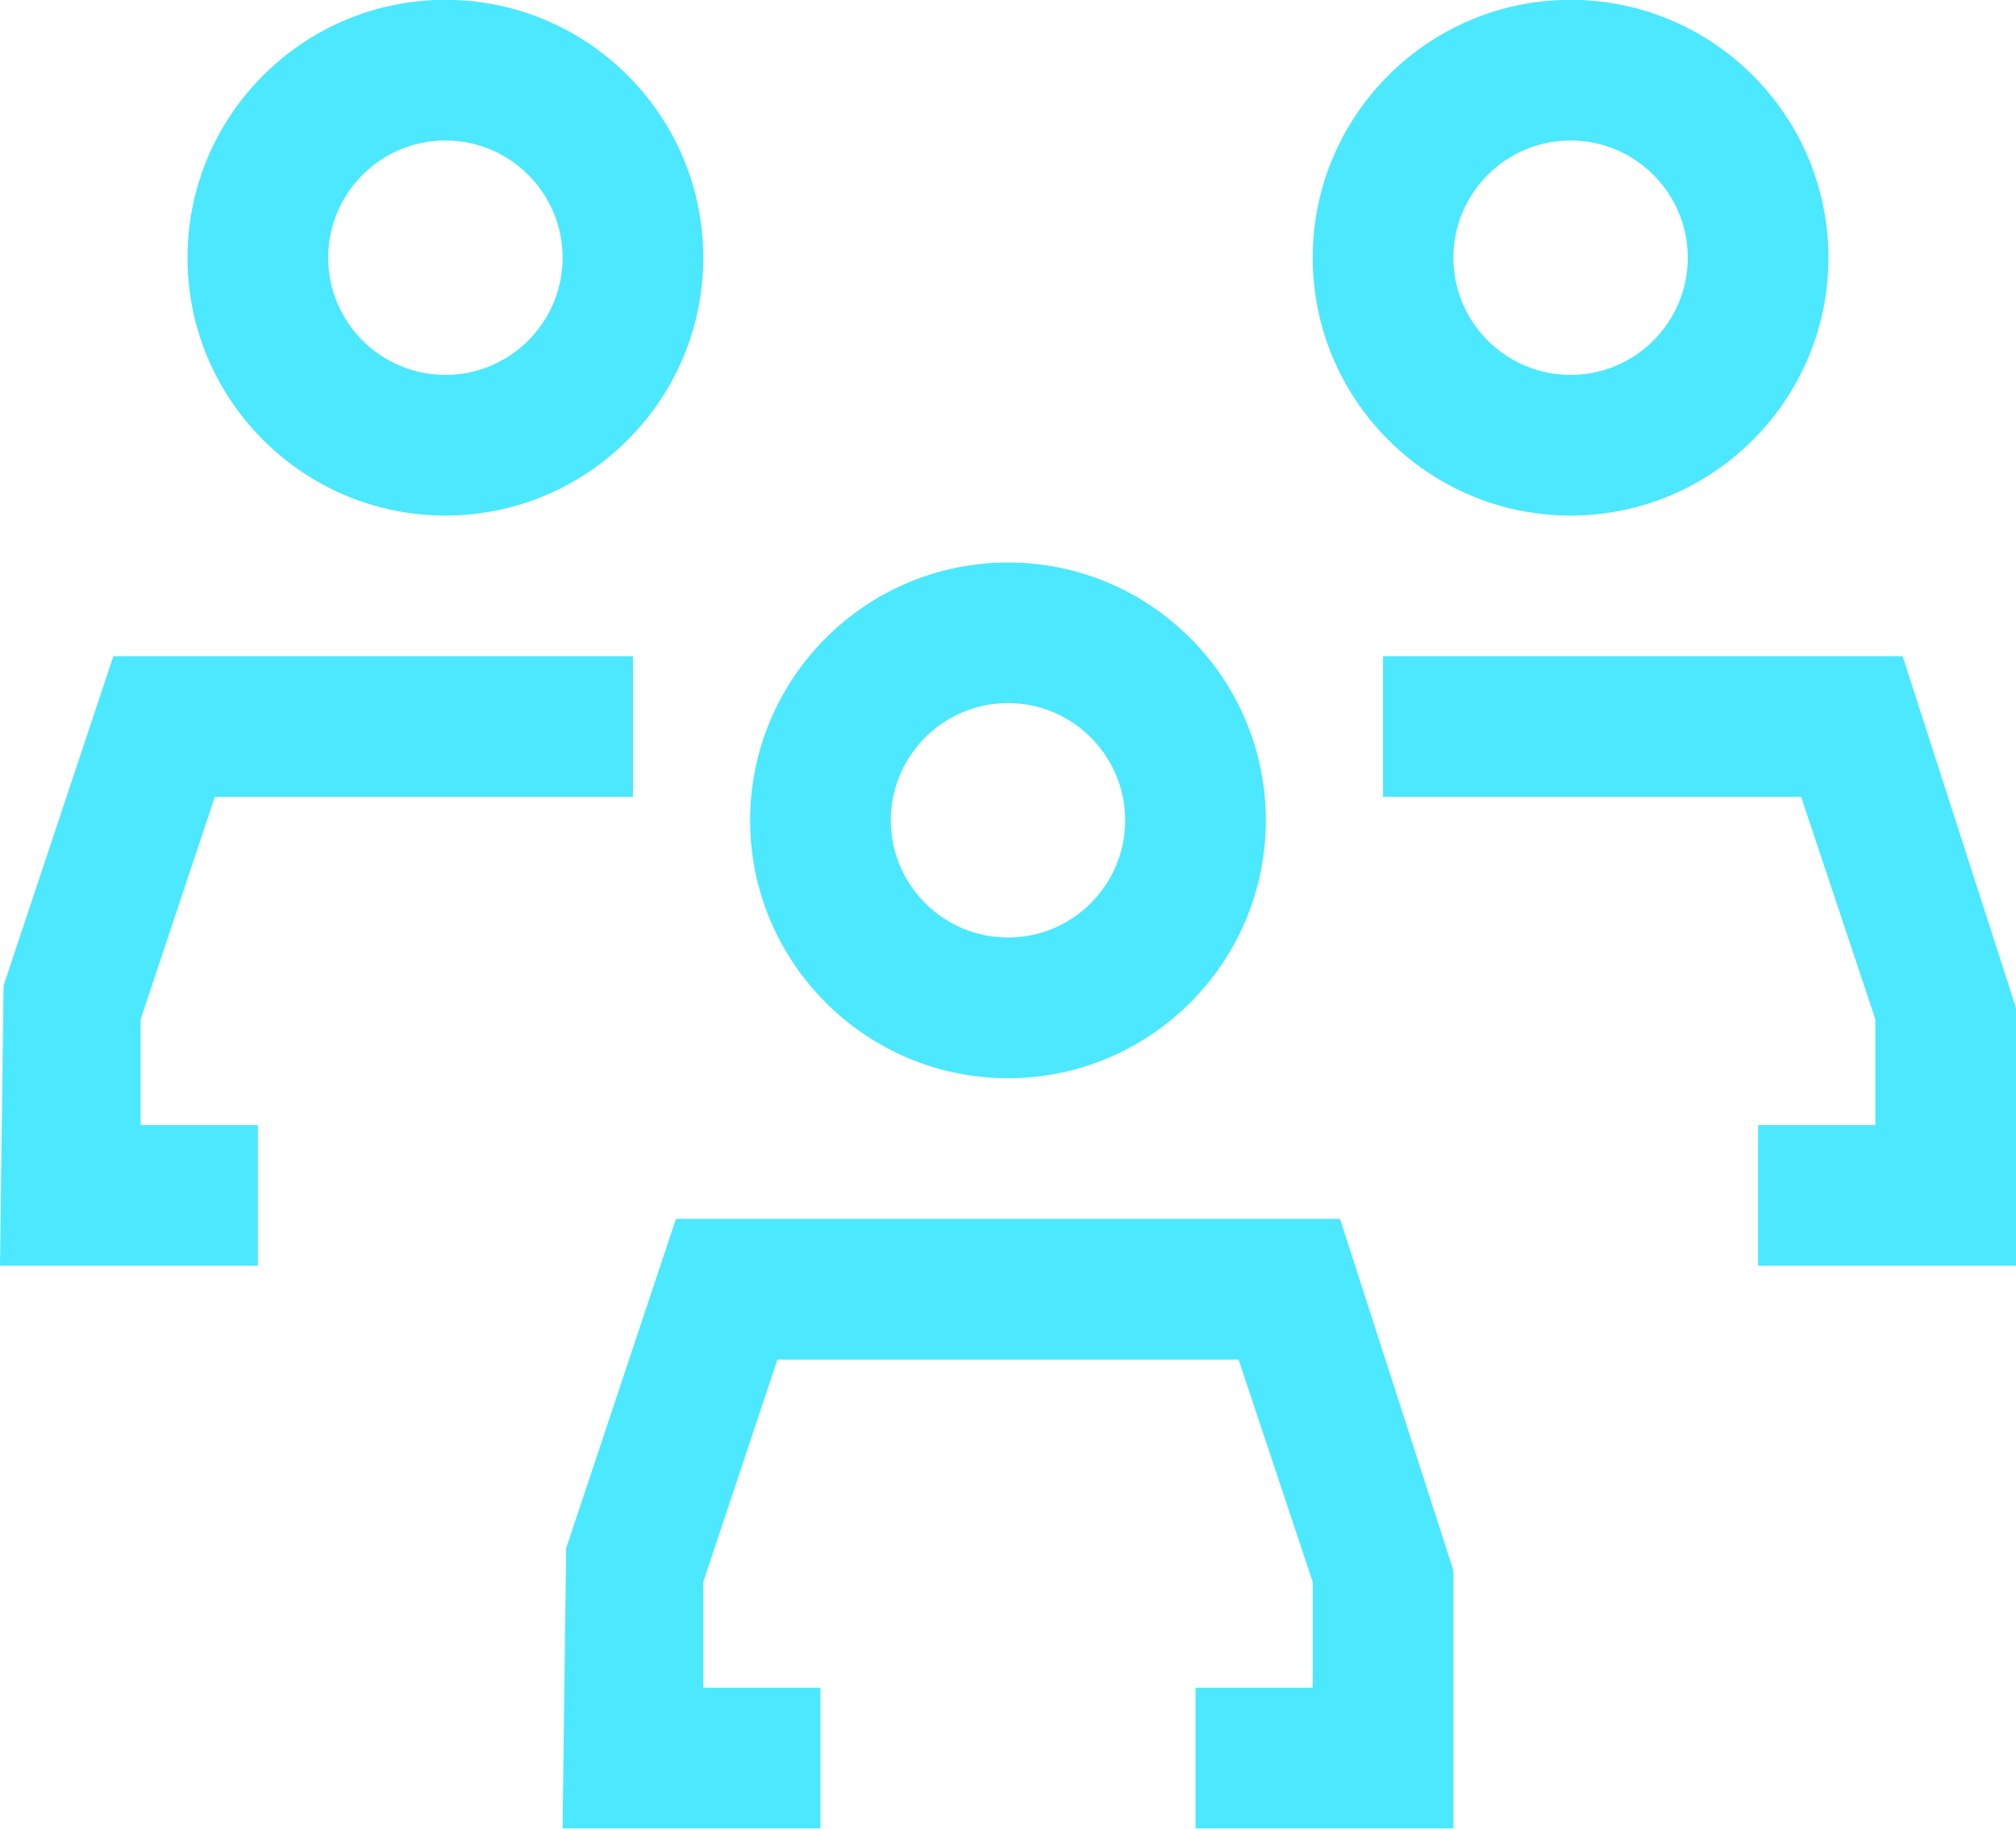
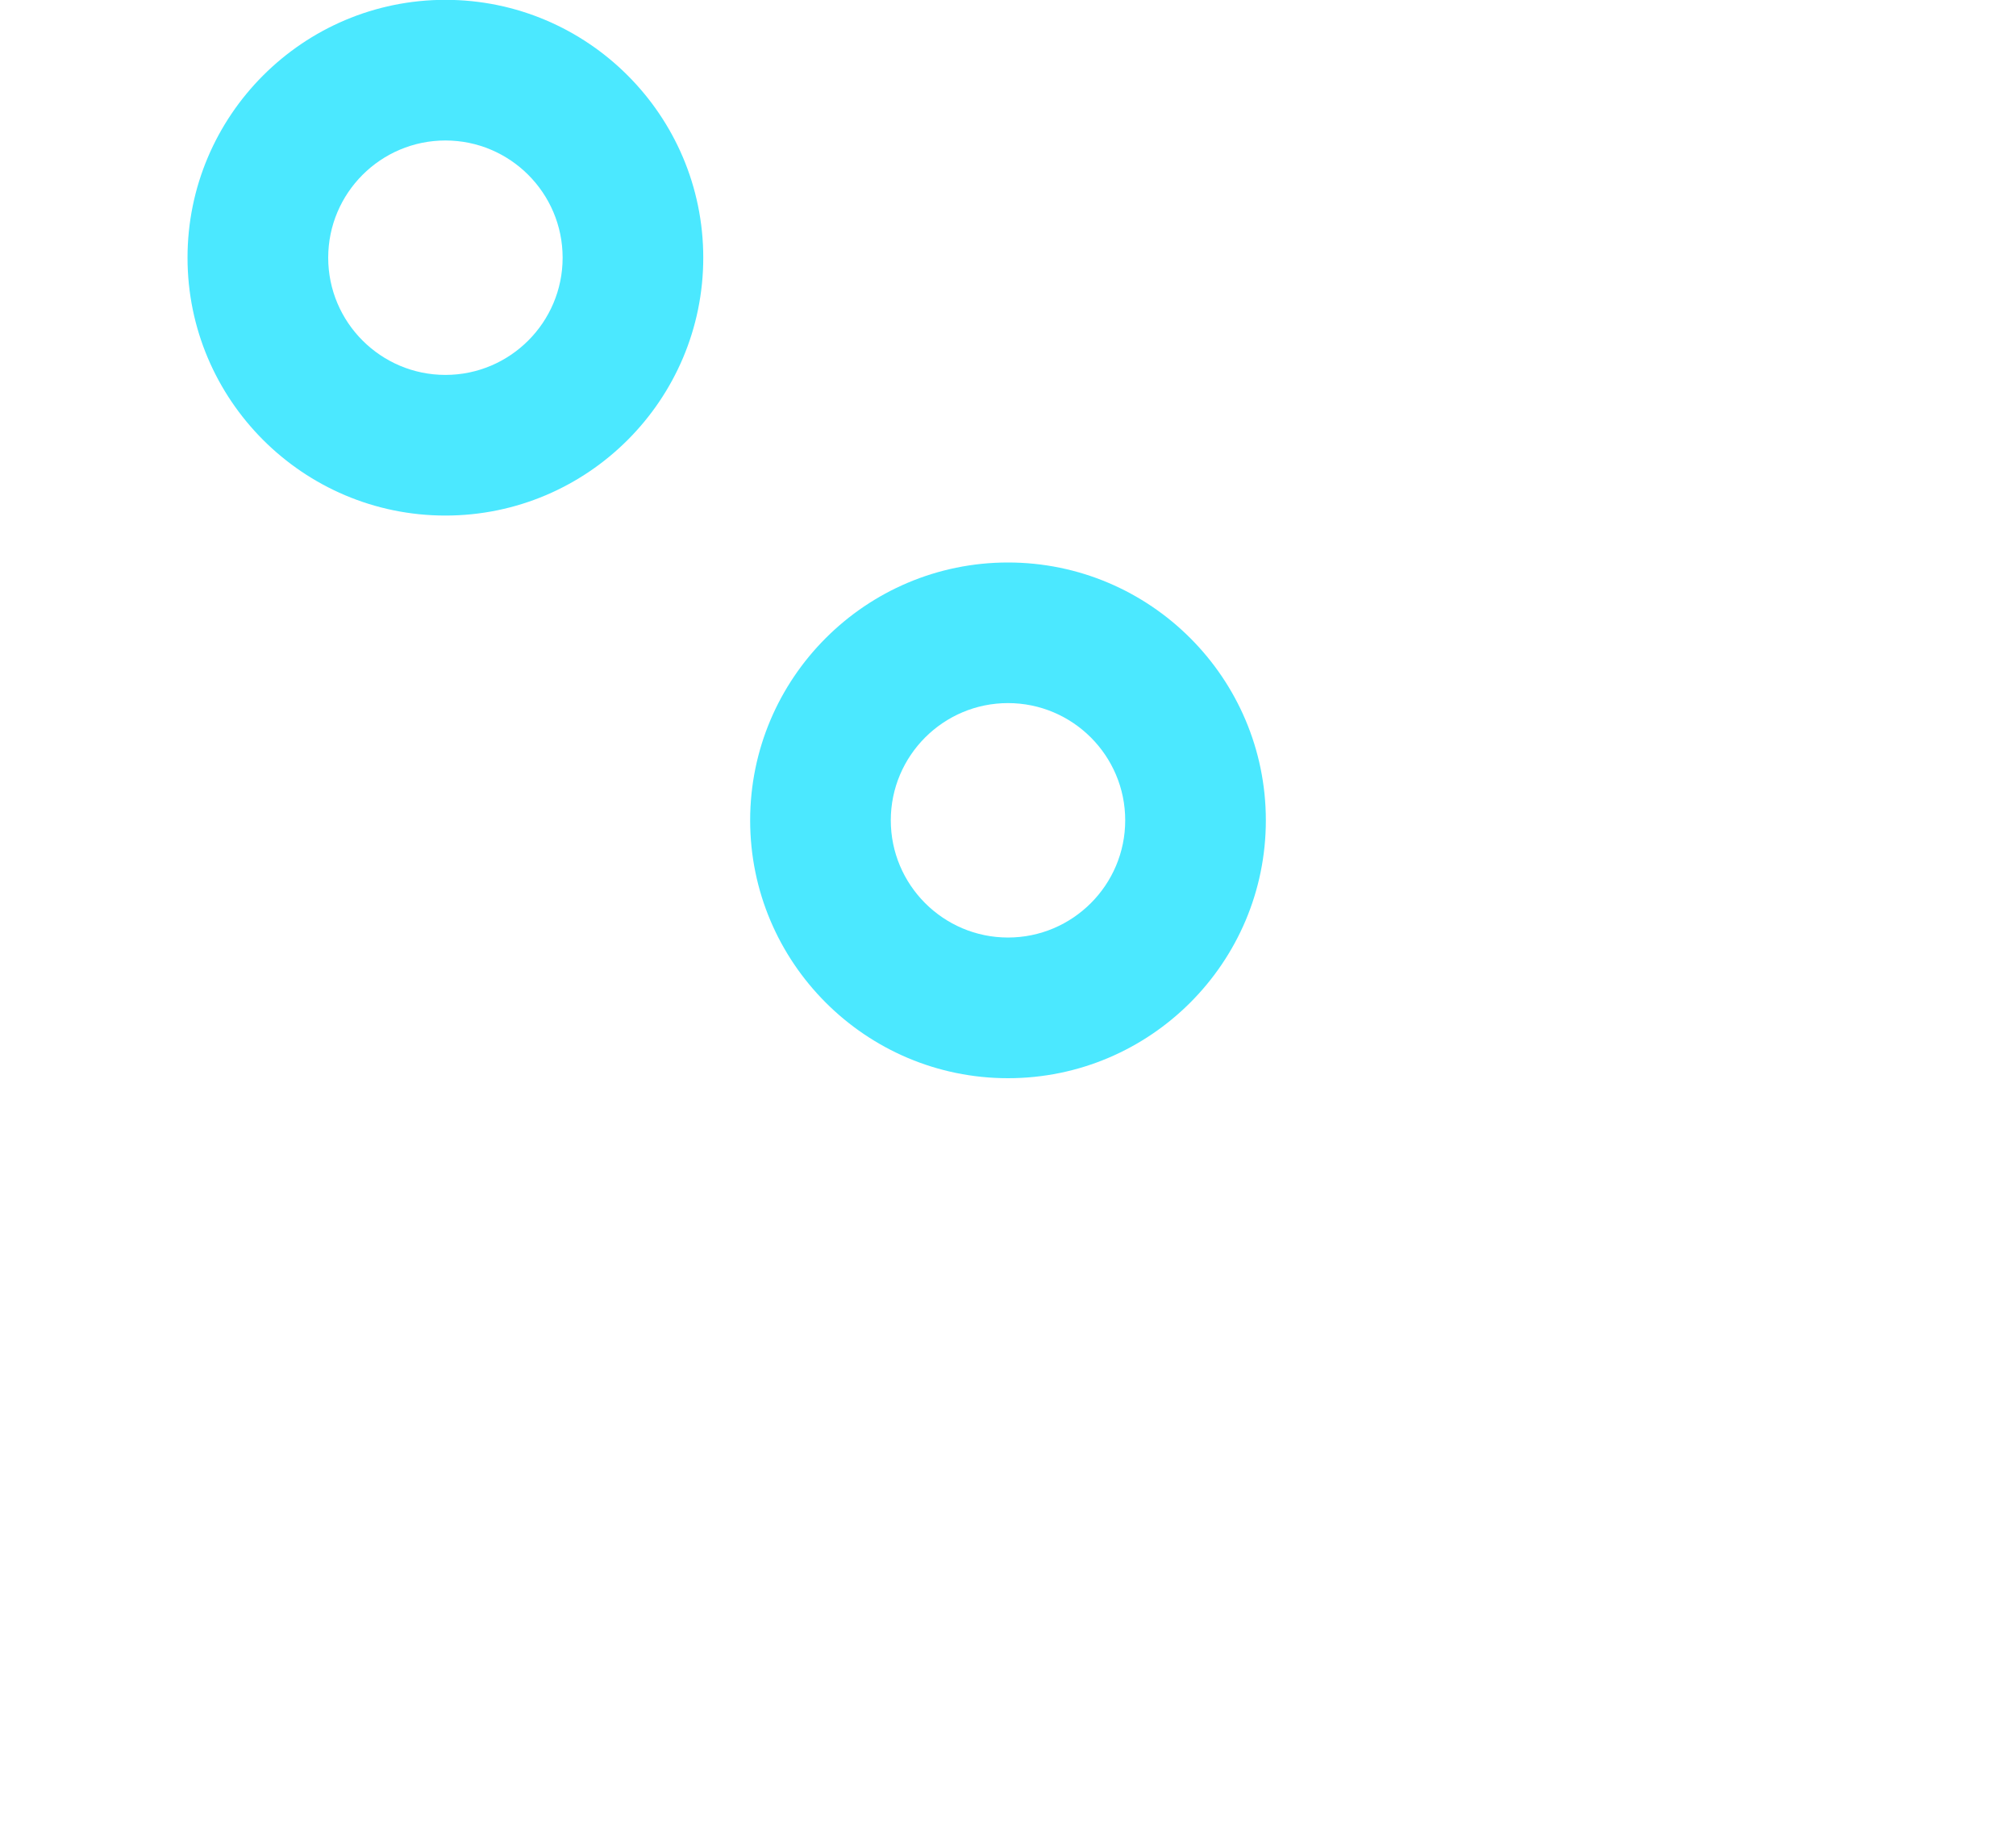
<svg xmlns="http://www.w3.org/2000/svg" fill="#000000" height="453.5" preserveAspectRatio="xMidYMid meet" version="1" viewBox="0.0 23.3 500.0 453.5" width="500" zoomAndPan="magnify">
  <g fill="#4be8ff" id="change1_1">
-     <path d="M167.65 325.58L140.42 407.27 139.53 476.74 203.49 476.74 203.49 441.86 174.42 441.86 174.42 415.63 192.81 360.47 307.19 360.47 325.58 415.63 325.58 441.86 296.51 441.86 296.51 476.74 360.47 476.74 360.47 412.79 332.35 325.58z" />
    <path d="M250,290.7c35.27,0,63.95-28.68,63.95-63.95s-28.68-63.95-63.95-63.95s-63.95,28.68-63.95,63.95 S214.73,290.7,250,290.7z M250,197.67c16.03,0,29.07,13.04,29.07,29.07s-13.04,29.07-29.07,29.07s-29.07-13.04-29.07-29.07 S233.97,197.67,250,197.67z" />
-     <path d="M34.88 276.09L53.28 220.93 156.98 220.93 156.98 186.05 28.12 186.05 0.89 267.74 0 337.21 63.95 337.21 63.95 302.33 34.88 302.33z" />
    <path d="M110.47,151.16c35.27,0,63.95-28.68,63.95-63.95s-28.68-63.95-63.95-63.95S46.51,51.94,46.51,87.21 S75.2,151.16,110.47,151.16z M110.47,58.14c16.03,0,29.07,13.04,29.07,29.07s-13.04,29.07-29.07,29.07S81.4,103.24,81.4,87.21 S94.43,58.14,110.47,58.14z" />
-     <path d="M471.88 186.05L343.02 186.05 343.02 220.93 446.72 220.93 465.12 276.09 465.12 302.33 436.05 302.33 436.05 337.21 500 337.21 500 273.26z" />
-     <path d="M389.53,151.16c35.27,0,63.95-28.68,63.95-63.95s-28.68-63.95-63.95-63.95s-63.95,28.68-63.95,63.95 S354.27,151.16,389.53,151.16z M389.53,58.14c16.03,0,29.07,13.04,29.07,29.07s-13.04,29.07-29.07,29.07s-29.07-13.04-29.07-29.07 S373.5,58.14,389.53,58.14z" />
  </g>
</svg>